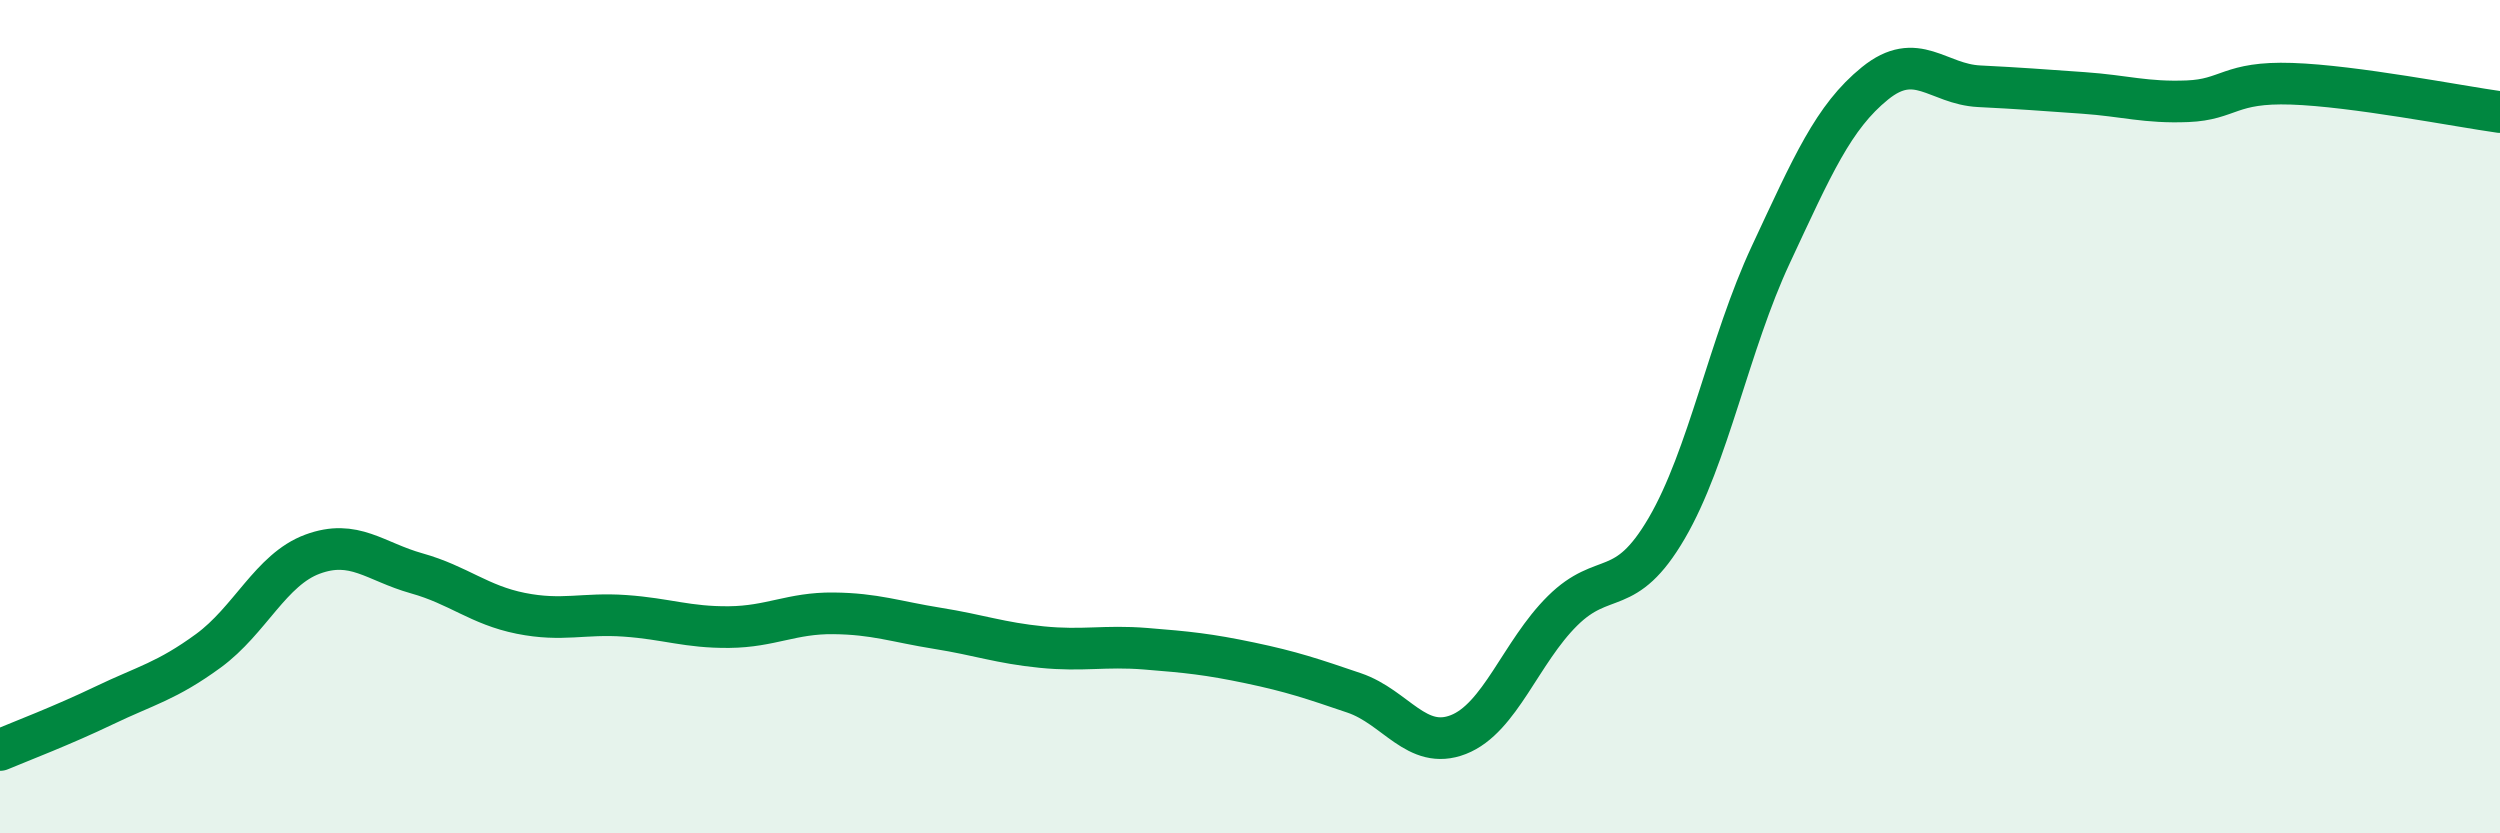
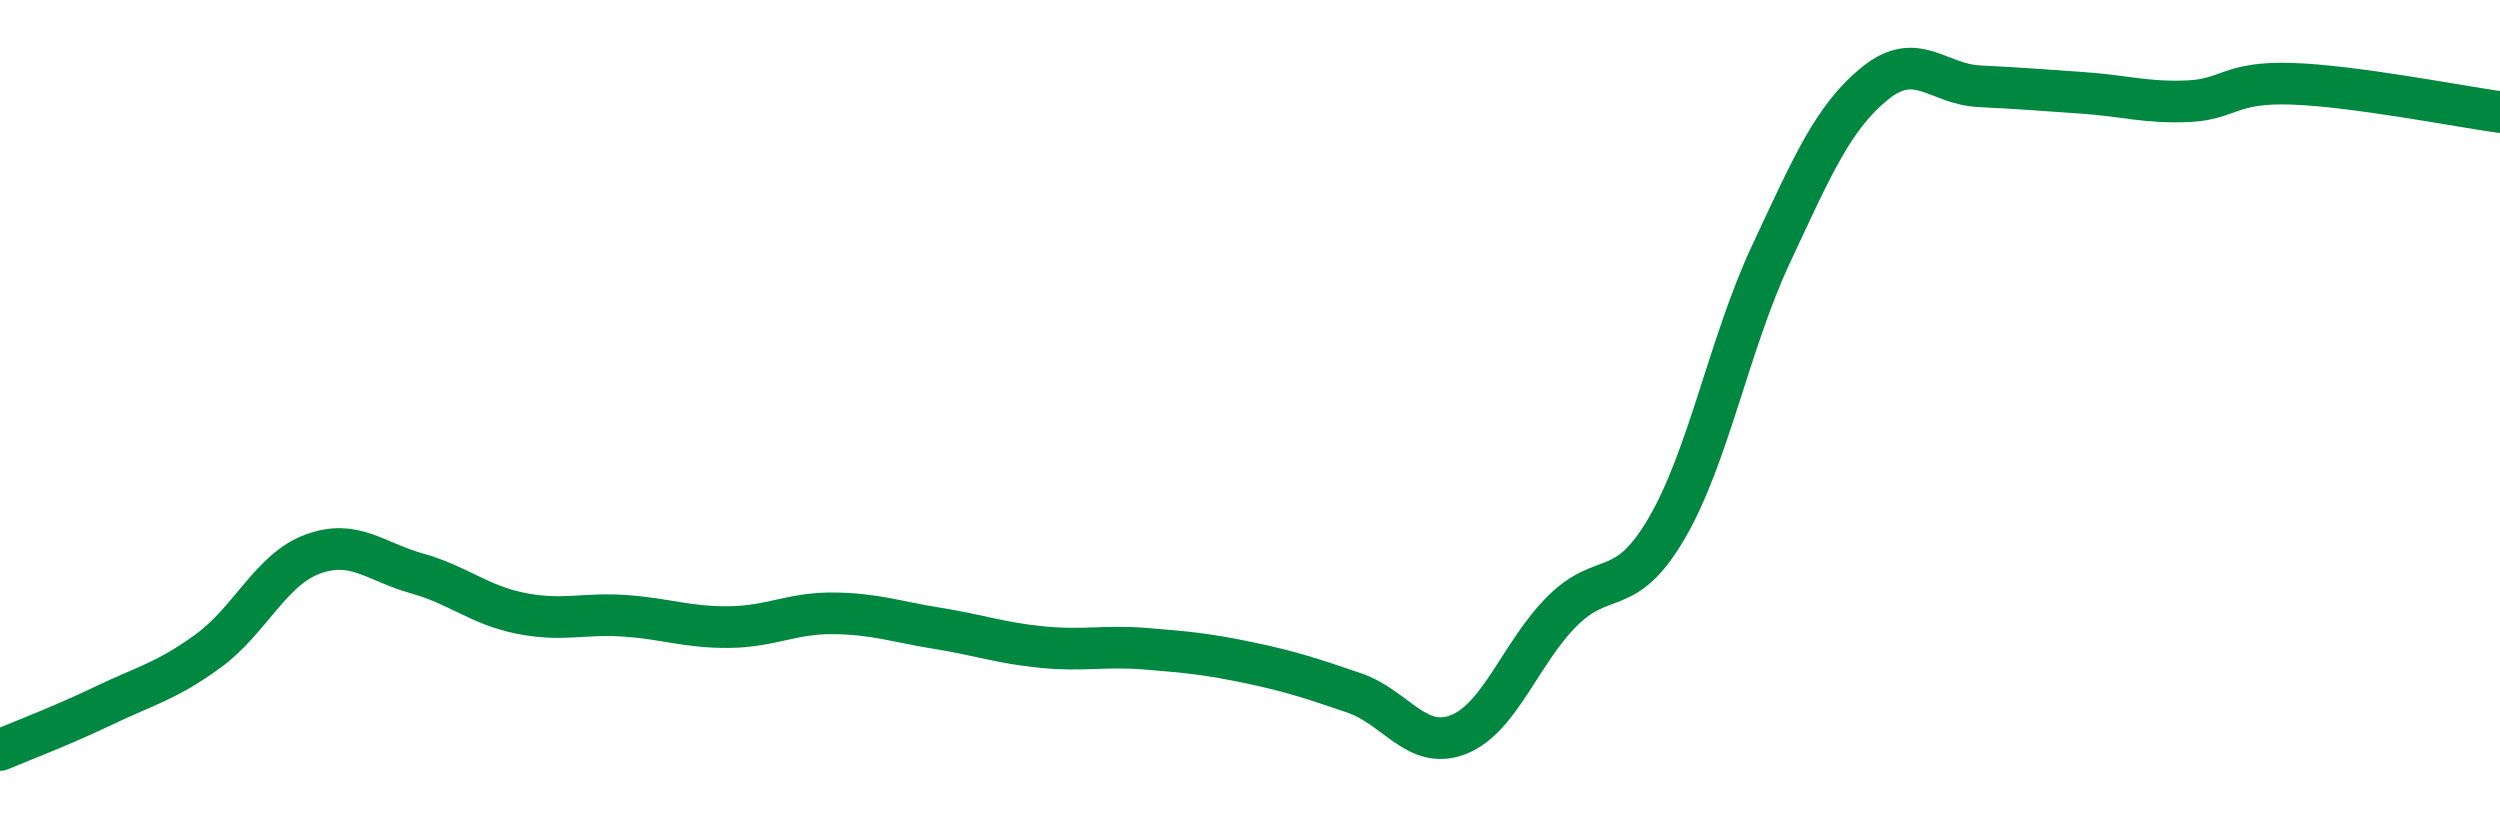
<svg xmlns="http://www.w3.org/2000/svg" width="60" height="20" viewBox="0 0 60 20">
-   <path d="M 0,18 C 0.5,17.79 1.5,17.41 2.5,16.93 C 3.5,16.45 4,16.35 5,15.62 C 6,14.89 6.5,13.67 7.5,13.3 C 8.5,12.93 9,13.48 10,13.76 C 11,14.04 11.5,14.52 12.5,14.72 C 13.5,14.92 14,14.71 15,14.78 C 16,14.85 16.5,15.06 17.5,15.05 C 18.5,15.04 19,14.71 20,14.72 C 21,14.73 21.5,14.92 22.5,15.08 C 23.5,15.24 24,15.43 25,15.53 C 26,15.63 26.5,15.49 27.5,15.57 C 28.5,15.65 29,15.7 30,15.91 C 31,16.12 31.5,16.29 32.5,16.63 C 33.5,16.97 34,18.02 35,17.63 C 36,17.24 36.5,15.65 37.5,14.66 C 38.5,13.67 39,14.39 40,12.68 C 41,10.97 41.5,8.25 42.5,6.11 C 43.5,3.97 44,2.81 45,2 C 46,1.19 46.5,2.02 47.5,2.07 C 48.5,2.12 49,2.16 50,2.23 C 51,2.3 51.5,2.47 52.5,2.43 C 53.5,2.39 53.5,1.96 55,2.01 C 56.5,2.06 59,2.55 60,2.69L60 20L0 20Z" fill="#008740" opacity="0.1" stroke-linecap="round" stroke-linejoin="round" />
  <path d="M 0,18 C 0.5,17.79 1.5,17.41 2.5,16.93 C 3.5,16.45 4,16.35 5,15.62 C 6,14.89 6.5,13.67 7.5,13.3 C 8.5,12.93 9,13.48 10,13.76 C 11,14.04 11.5,14.52 12.5,14.72 C 13.5,14.92 14,14.71 15,14.78 C 16,14.85 16.5,15.06 17.5,15.05 C 18.5,15.04 19,14.71 20,14.72 C 21,14.73 21.5,14.92 22.5,15.08 C 23.5,15.24 24,15.43 25,15.53 C 26,15.63 26.5,15.49 27.5,15.57 C 28.5,15.65 29,15.7 30,15.91 C 31,16.12 31.5,16.29 32.5,16.63 C 33.5,16.97 34,18.02 35,17.63 C 36,17.24 36.5,15.65 37.5,14.66 C 38.5,13.67 39,14.39 40,12.68 C 41,10.97 41.5,8.25 42.5,6.11 C 43.5,3.97 44,2.81 45,2 C 46,1.19 46.5,2.02 47.5,2.07 C 48.5,2.12 49,2.16 50,2.23 C 51,2.3 51.5,2.47 52.5,2.43 C 53.5,2.39 53.5,1.96 55,2.01 C 56.5,2.06 59,2.55 60,2.69" stroke="#008740" stroke-width="1" fill="none" stroke-linecap="round" stroke-linejoin="round" />
</svg>